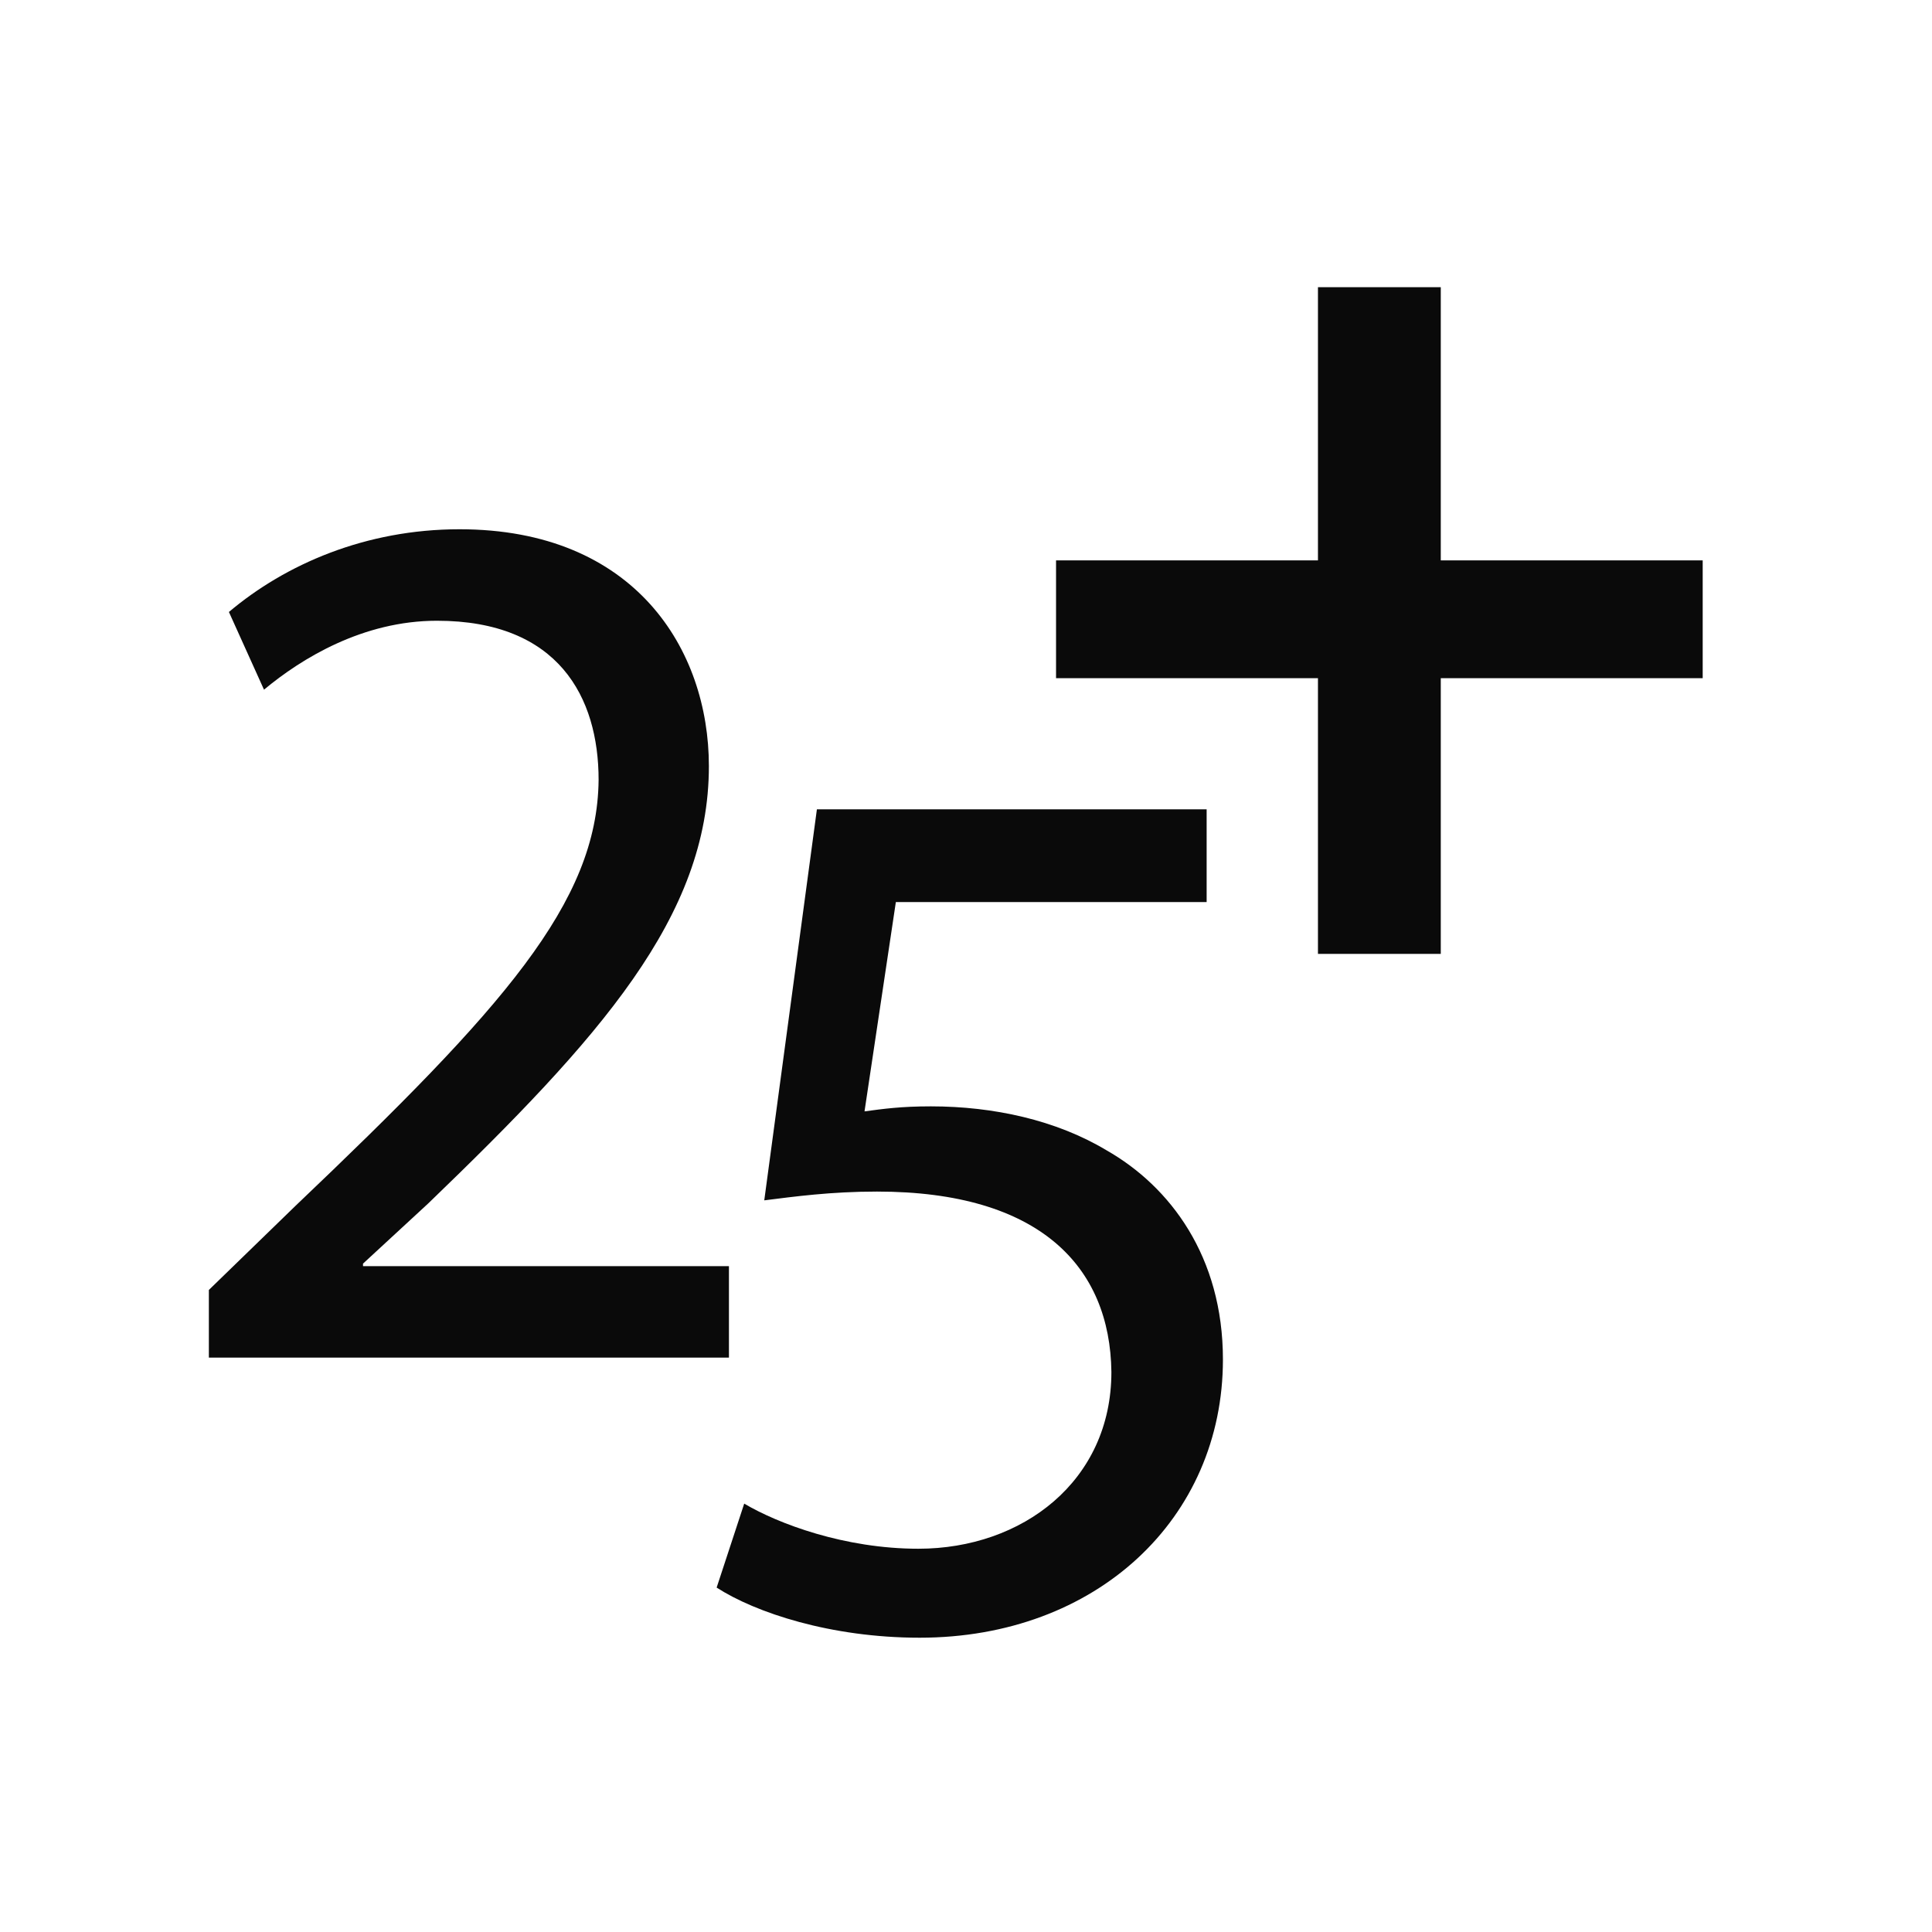
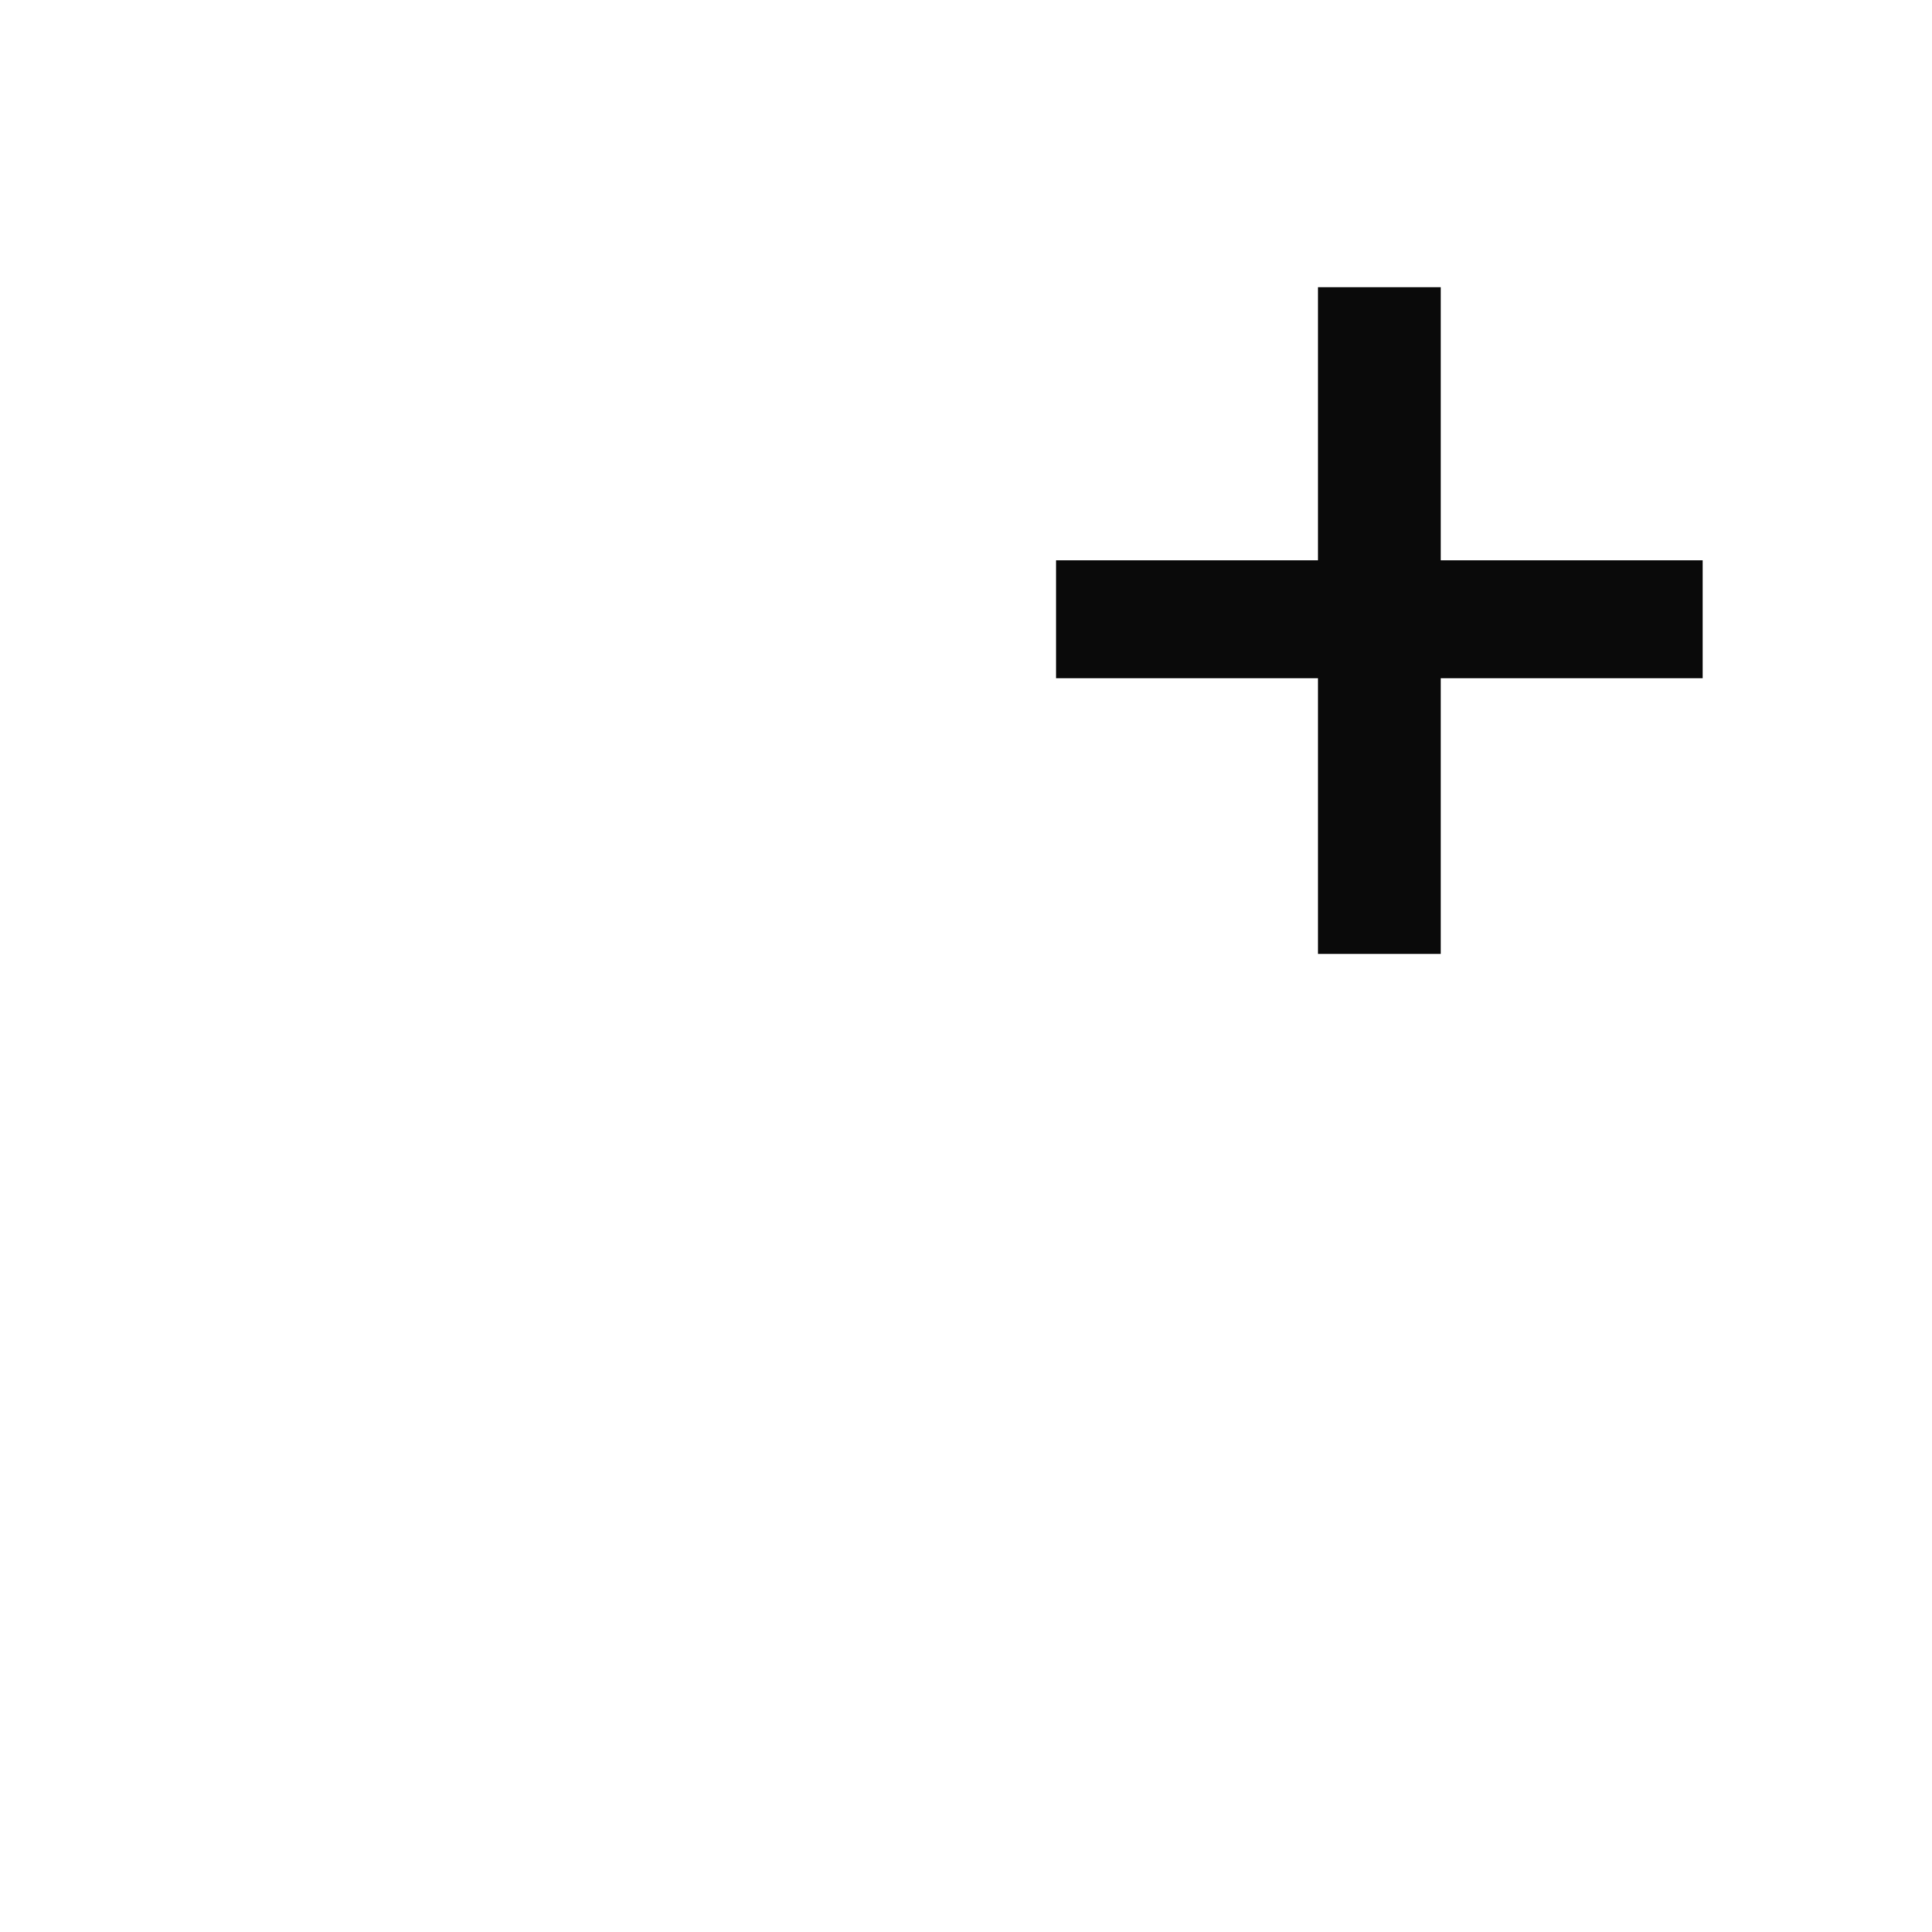
<svg xmlns="http://www.w3.org/2000/svg" width="74" height="74" viewBox="0 0 74 74" fill="none">
-   <path d="M46.217 31V34.552H34.313L33.113 42.568C33.833 42.472 34.505 42.376 35.657 42.376C38.057 42.376 40.457 42.904 42.377 44.056C44.825 45.448 46.841 48.136 46.841 52.072C46.841 58.168 41.993 62.728 35.225 62.728C31.817 62.728 28.937 61.768 27.449 60.808L28.505 57.592C29.801 58.36 32.345 59.32 35.177 59.32C39.161 59.32 42.569 56.728 42.569 52.552C42.521 48.52 39.833 45.64 33.593 45.64C31.817 45.64 30.425 45.832 29.273 45.976L31.289 31H46.217Z" fill="#0A0A0A" />
-   <path d="M27.92 52H8V49.408L11.312 46.192C19.28 38.608 22.88 34.576 22.928 29.872C22.928 26.704 21.392 23.776 16.736 23.776C13.904 23.776 11.552 25.216 10.112 26.416L8.768 23.44C10.928 21.616 14 20.272 17.6 20.272C24.32 20.272 27.152 24.88 27.152 29.344C27.152 35.104 22.976 39.76 16.4 46.096L13.904 48.4V48.496H27.92V52Z" fill="#0A0A0A" />
  <path d="M50.481 11H55.185V21.464H65.217V25.976H55.185V36.536H50.481V25.976H40.449V21.464H50.481V11Z" fill="#0A0A0A" />
</svg>